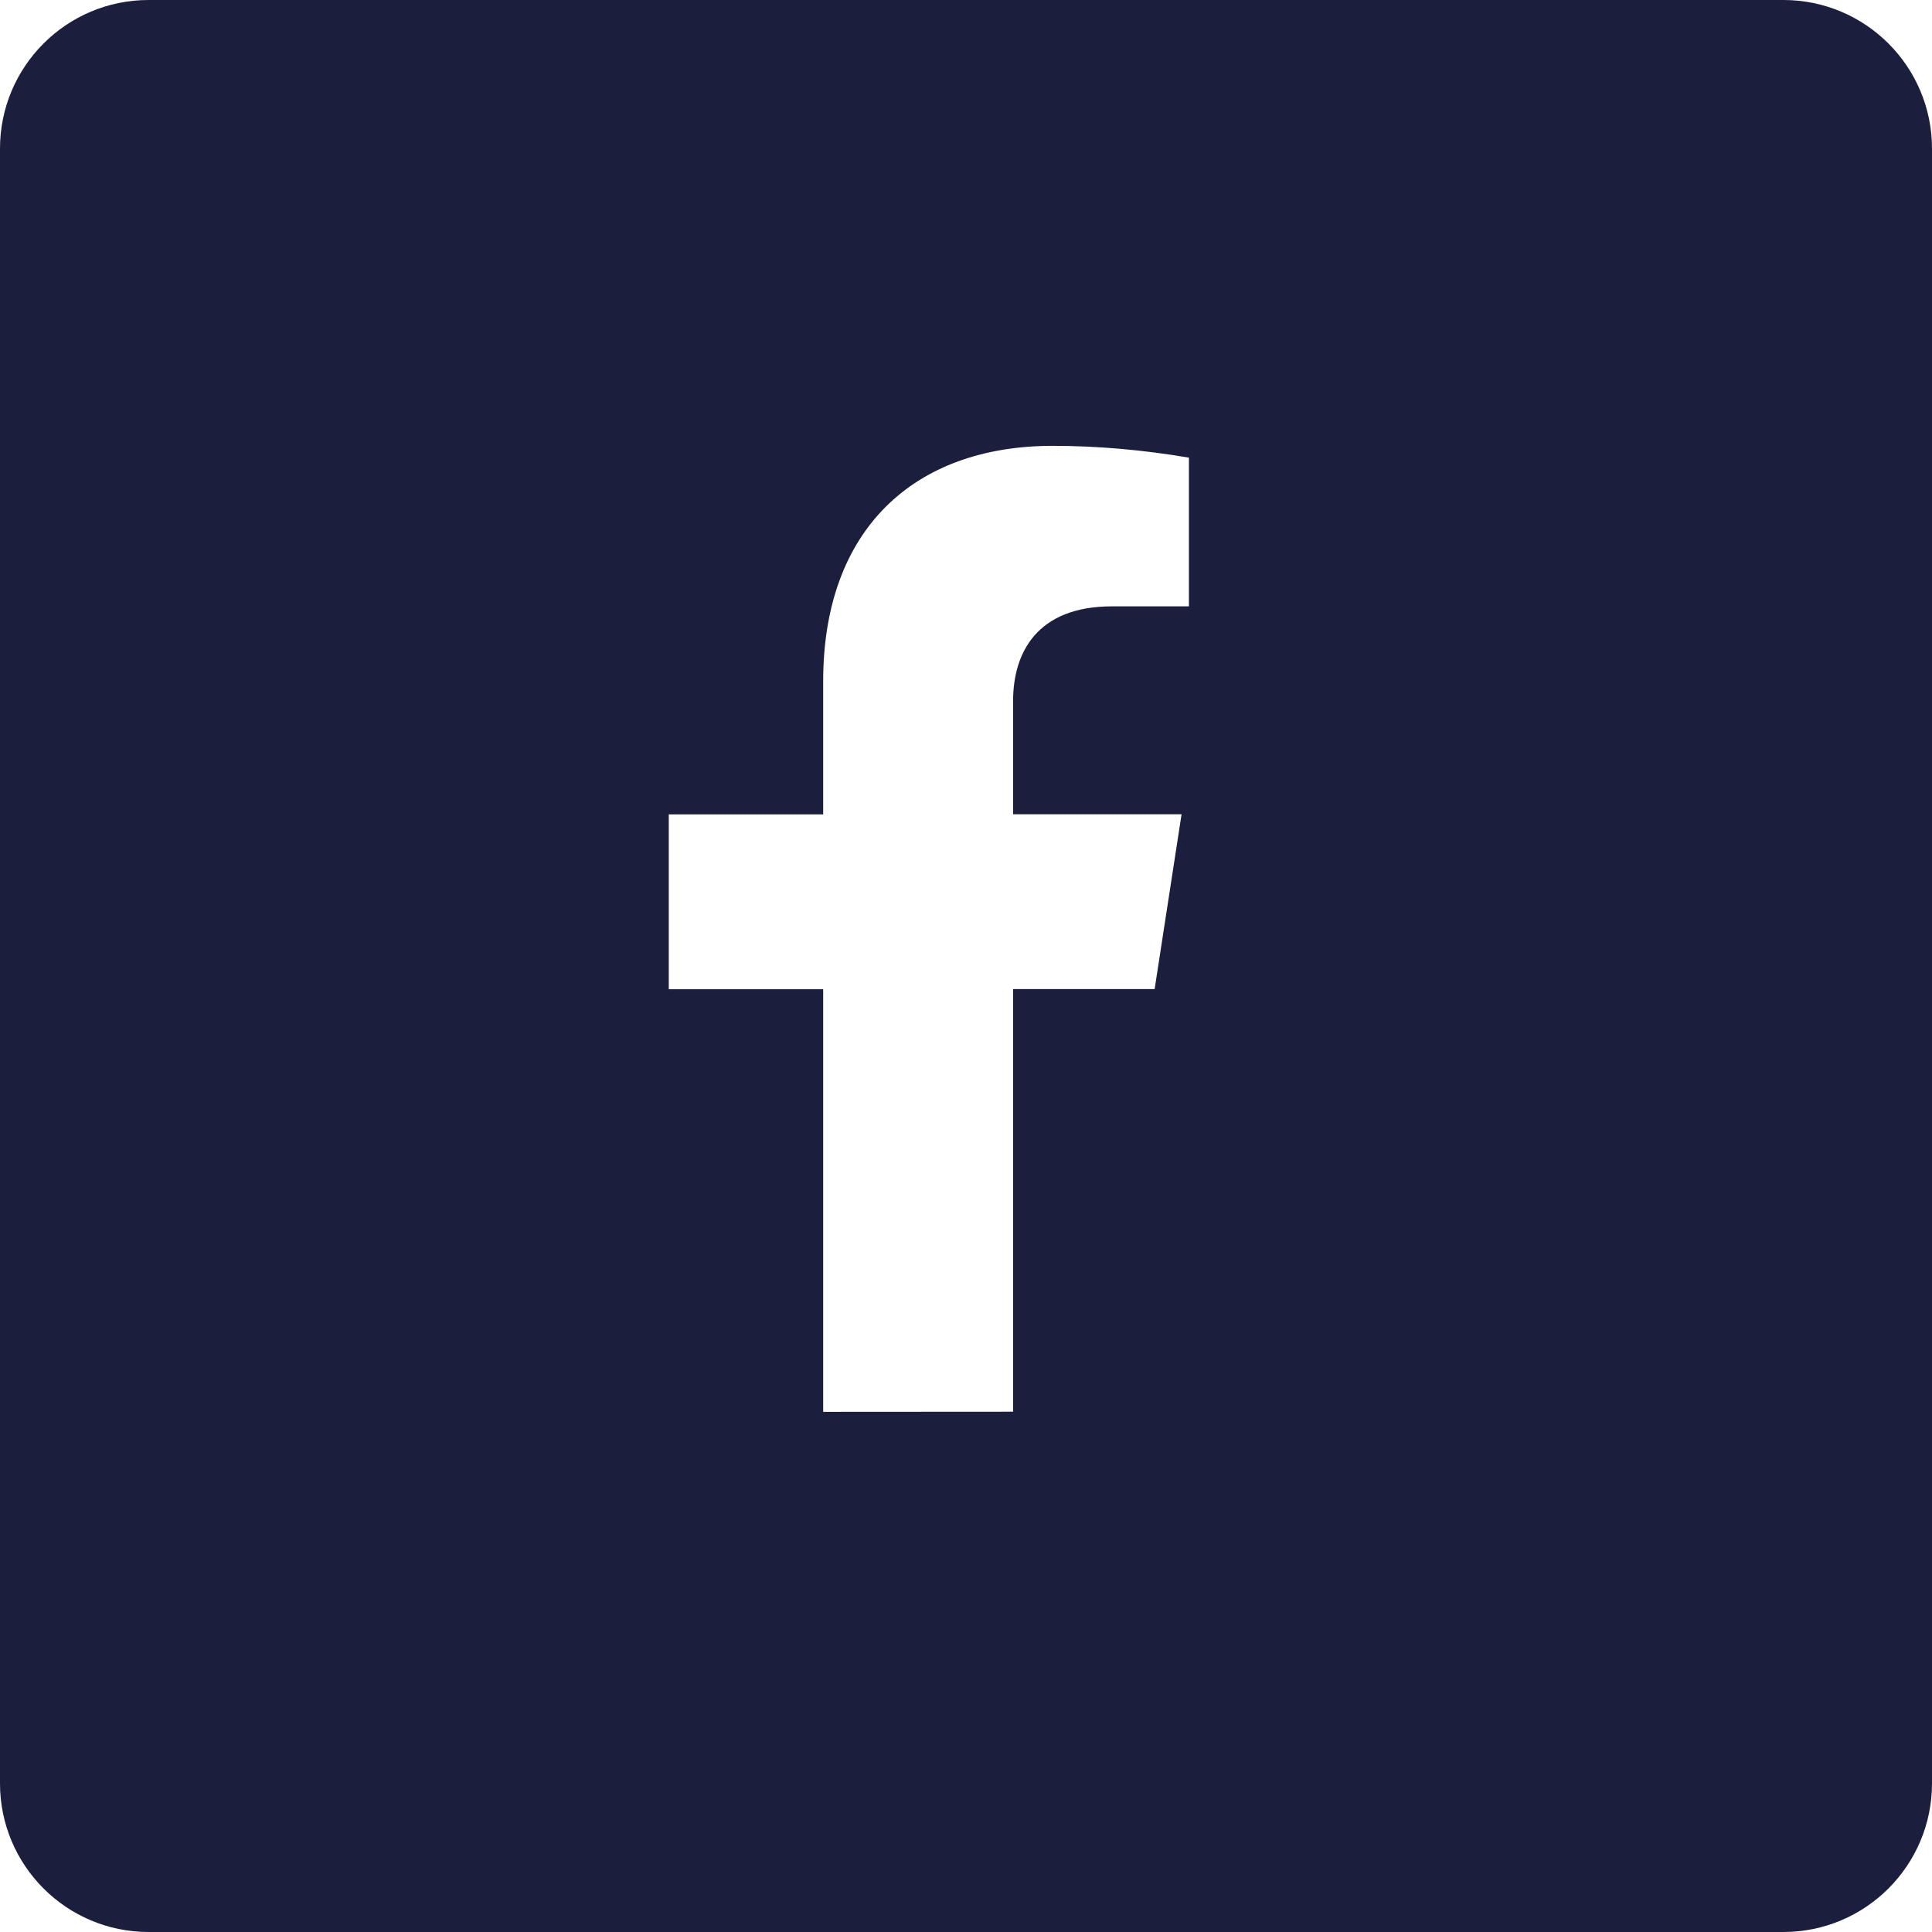
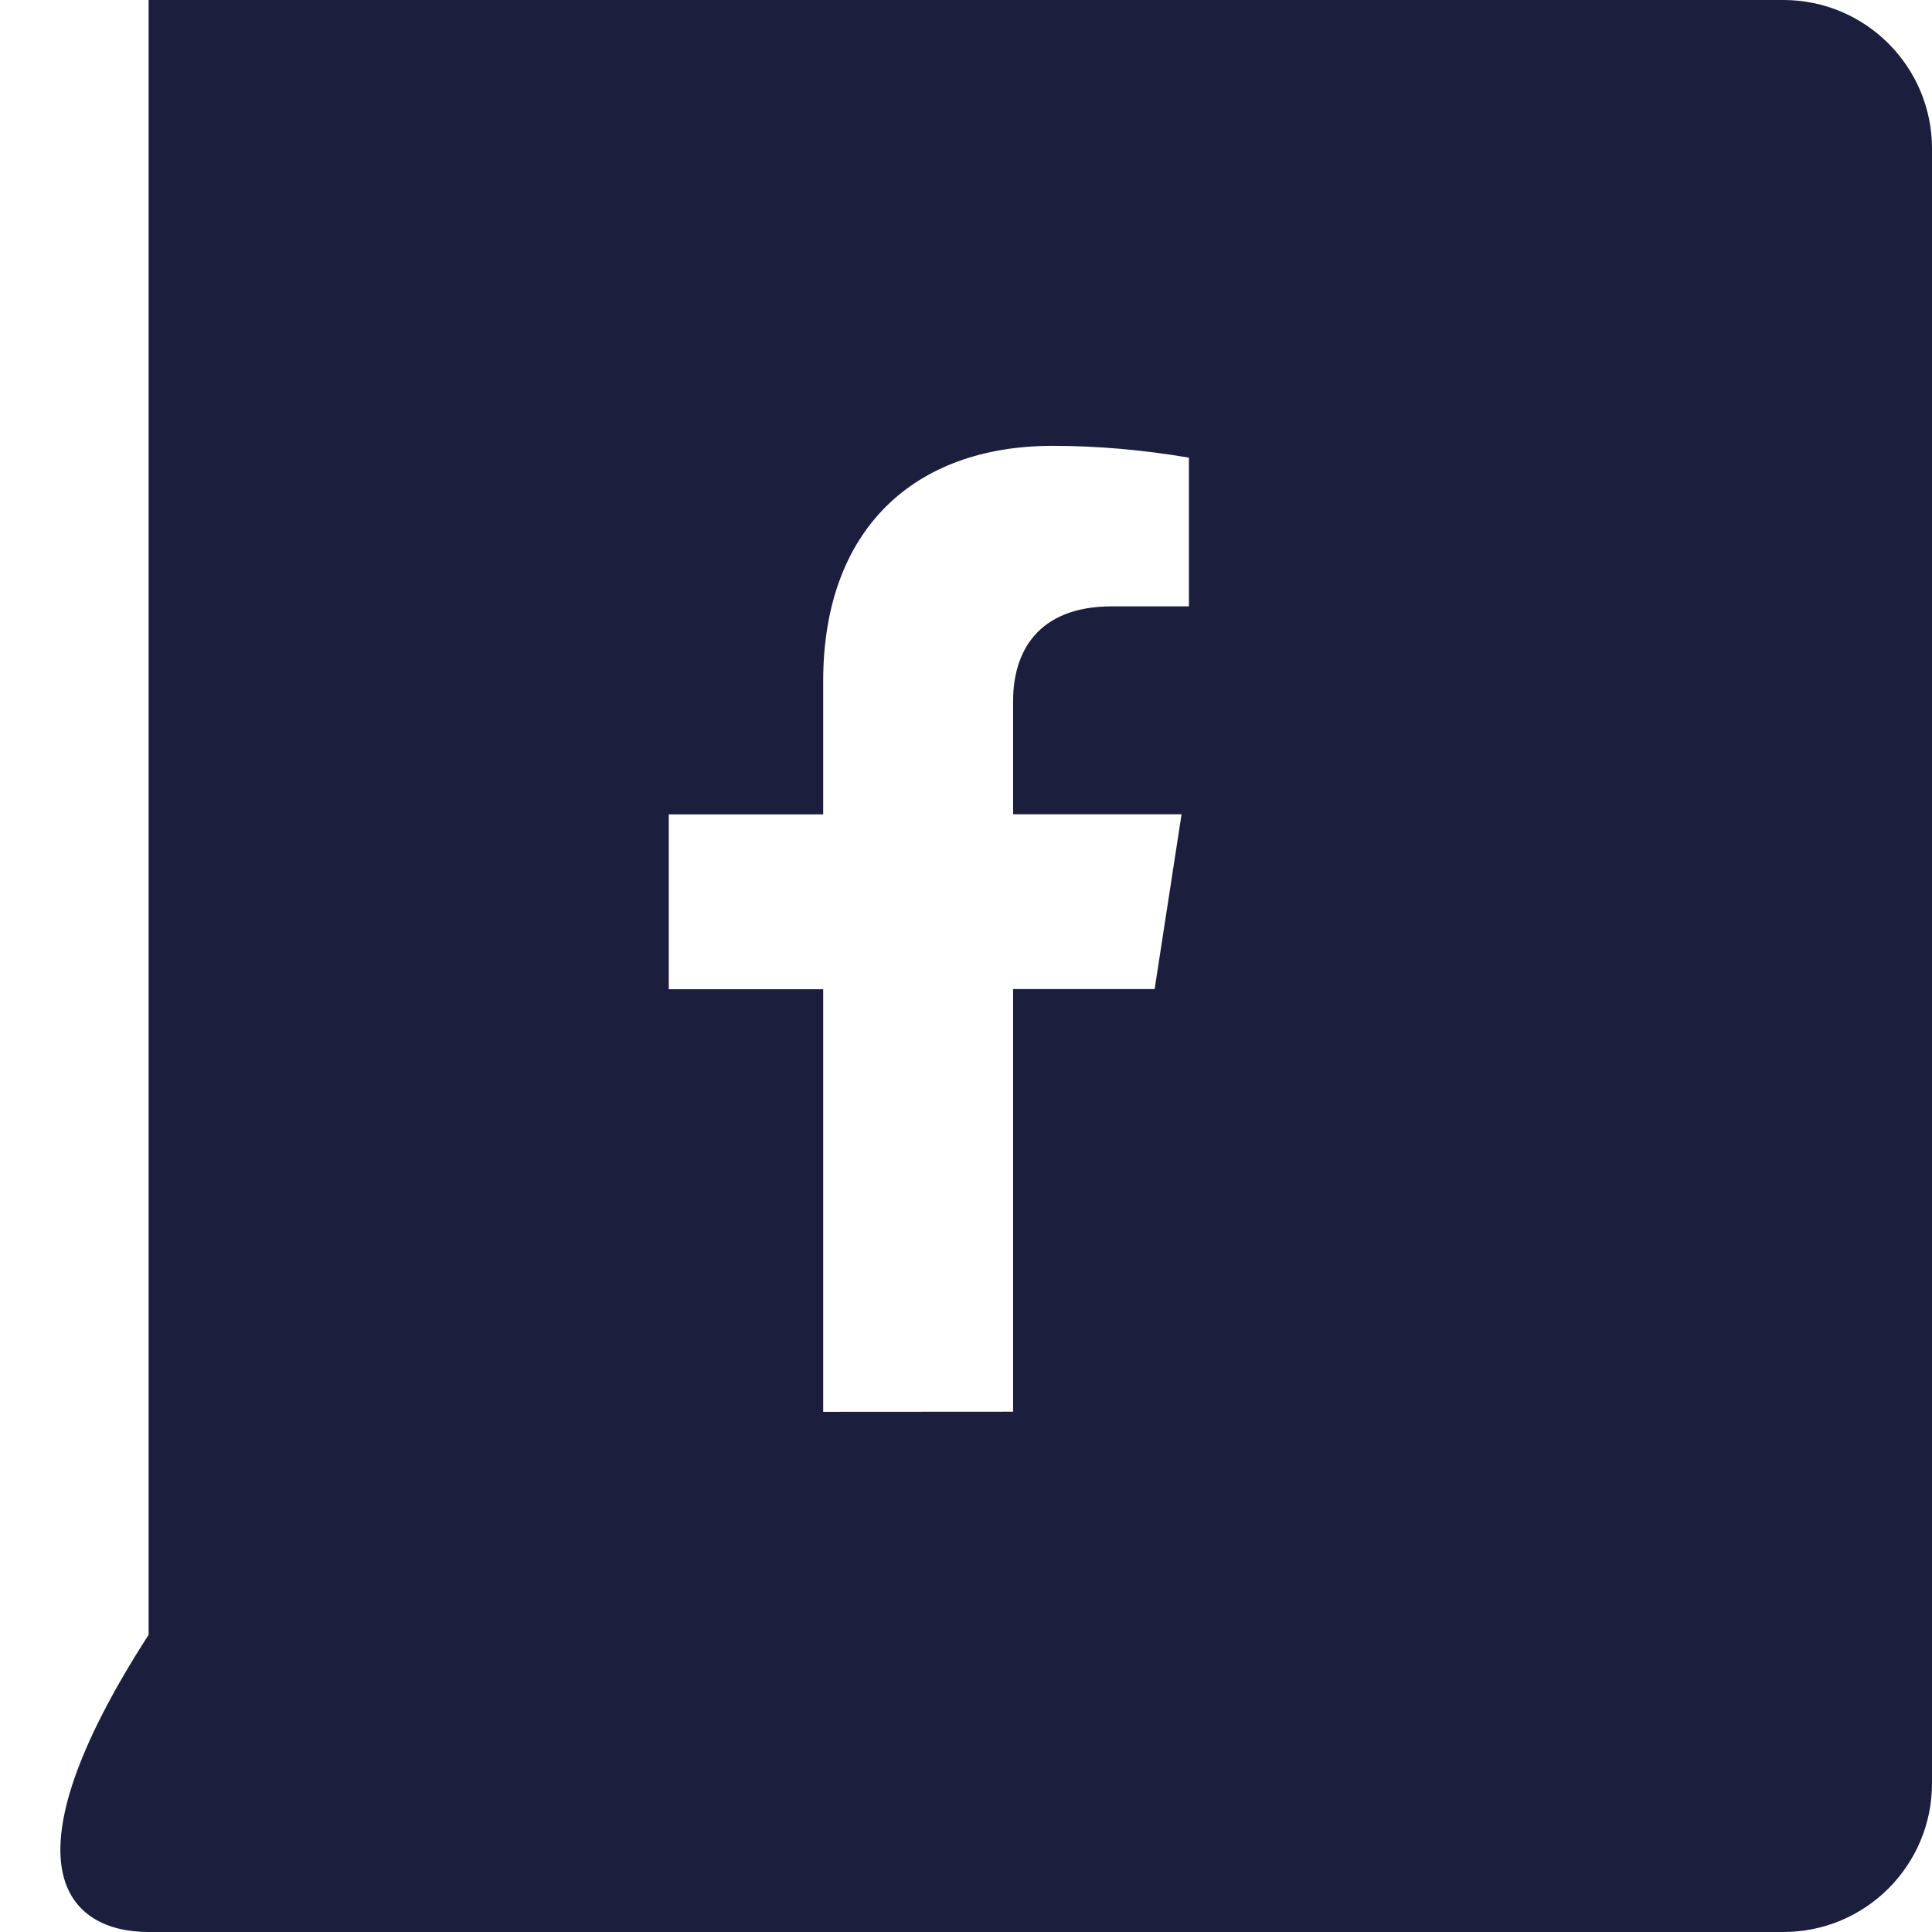
<svg xmlns="http://www.w3.org/2000/svg" version="1.1" x="0px" y="0px" viewBox="0 0 500 500" style="enable-background:new 0 0 500 500;" xml:space="preserve">
  <style type="text/css">
	.st0{fill-rule:evenodd;clip-rule:evenodd;fill:#1B1E3D;}
</style>
-   <path id="facebook" class="st0" d="M461.538,0H38.462C17.22,0,0,17.22,0,38.462v423.077C0,482.78,17.22,500,38.462,500h423.077  C482.78,500,500,482.78,500,461.538V38.462C500,17.22,482.78,0,461.538,0z M307.693,156.923h-19.887  c-19.51,0-25.615,12.083-25.615,24.463v29.346h43.598l-6.97,45.248h-36.628v109.372l-49.151,0.031V256.012h-39.963v-45.248h39.963  v-34.48c0-39.253,23.491-60.9,59.41-60.9c11.475,0,23.223,1.018,35.243,3.053V156.923z" />
+   <path id="facebook" class="st0" d="M461.538,0H38.462v423.077C0,482.78,17.22,500,38.462,500h423.077  C482.78,500,500,482.78,500,461.538V38.462C500,17.22,482.78,0,461.538,0z M307.693,156.923h-19.887  c-19.51,0-25.615,12.083-25.615,24.463v29.346h43.598l-6.97,45.248h-36.628v109.372l-49.151,0.031V256.012h-39.963v-45.248h39.963  v-34.48c0-39.253,23.491-60.9,59.41-60.9c11.475,0,23.223,1.018,35.243,3.053V156.923z" />
</svg>